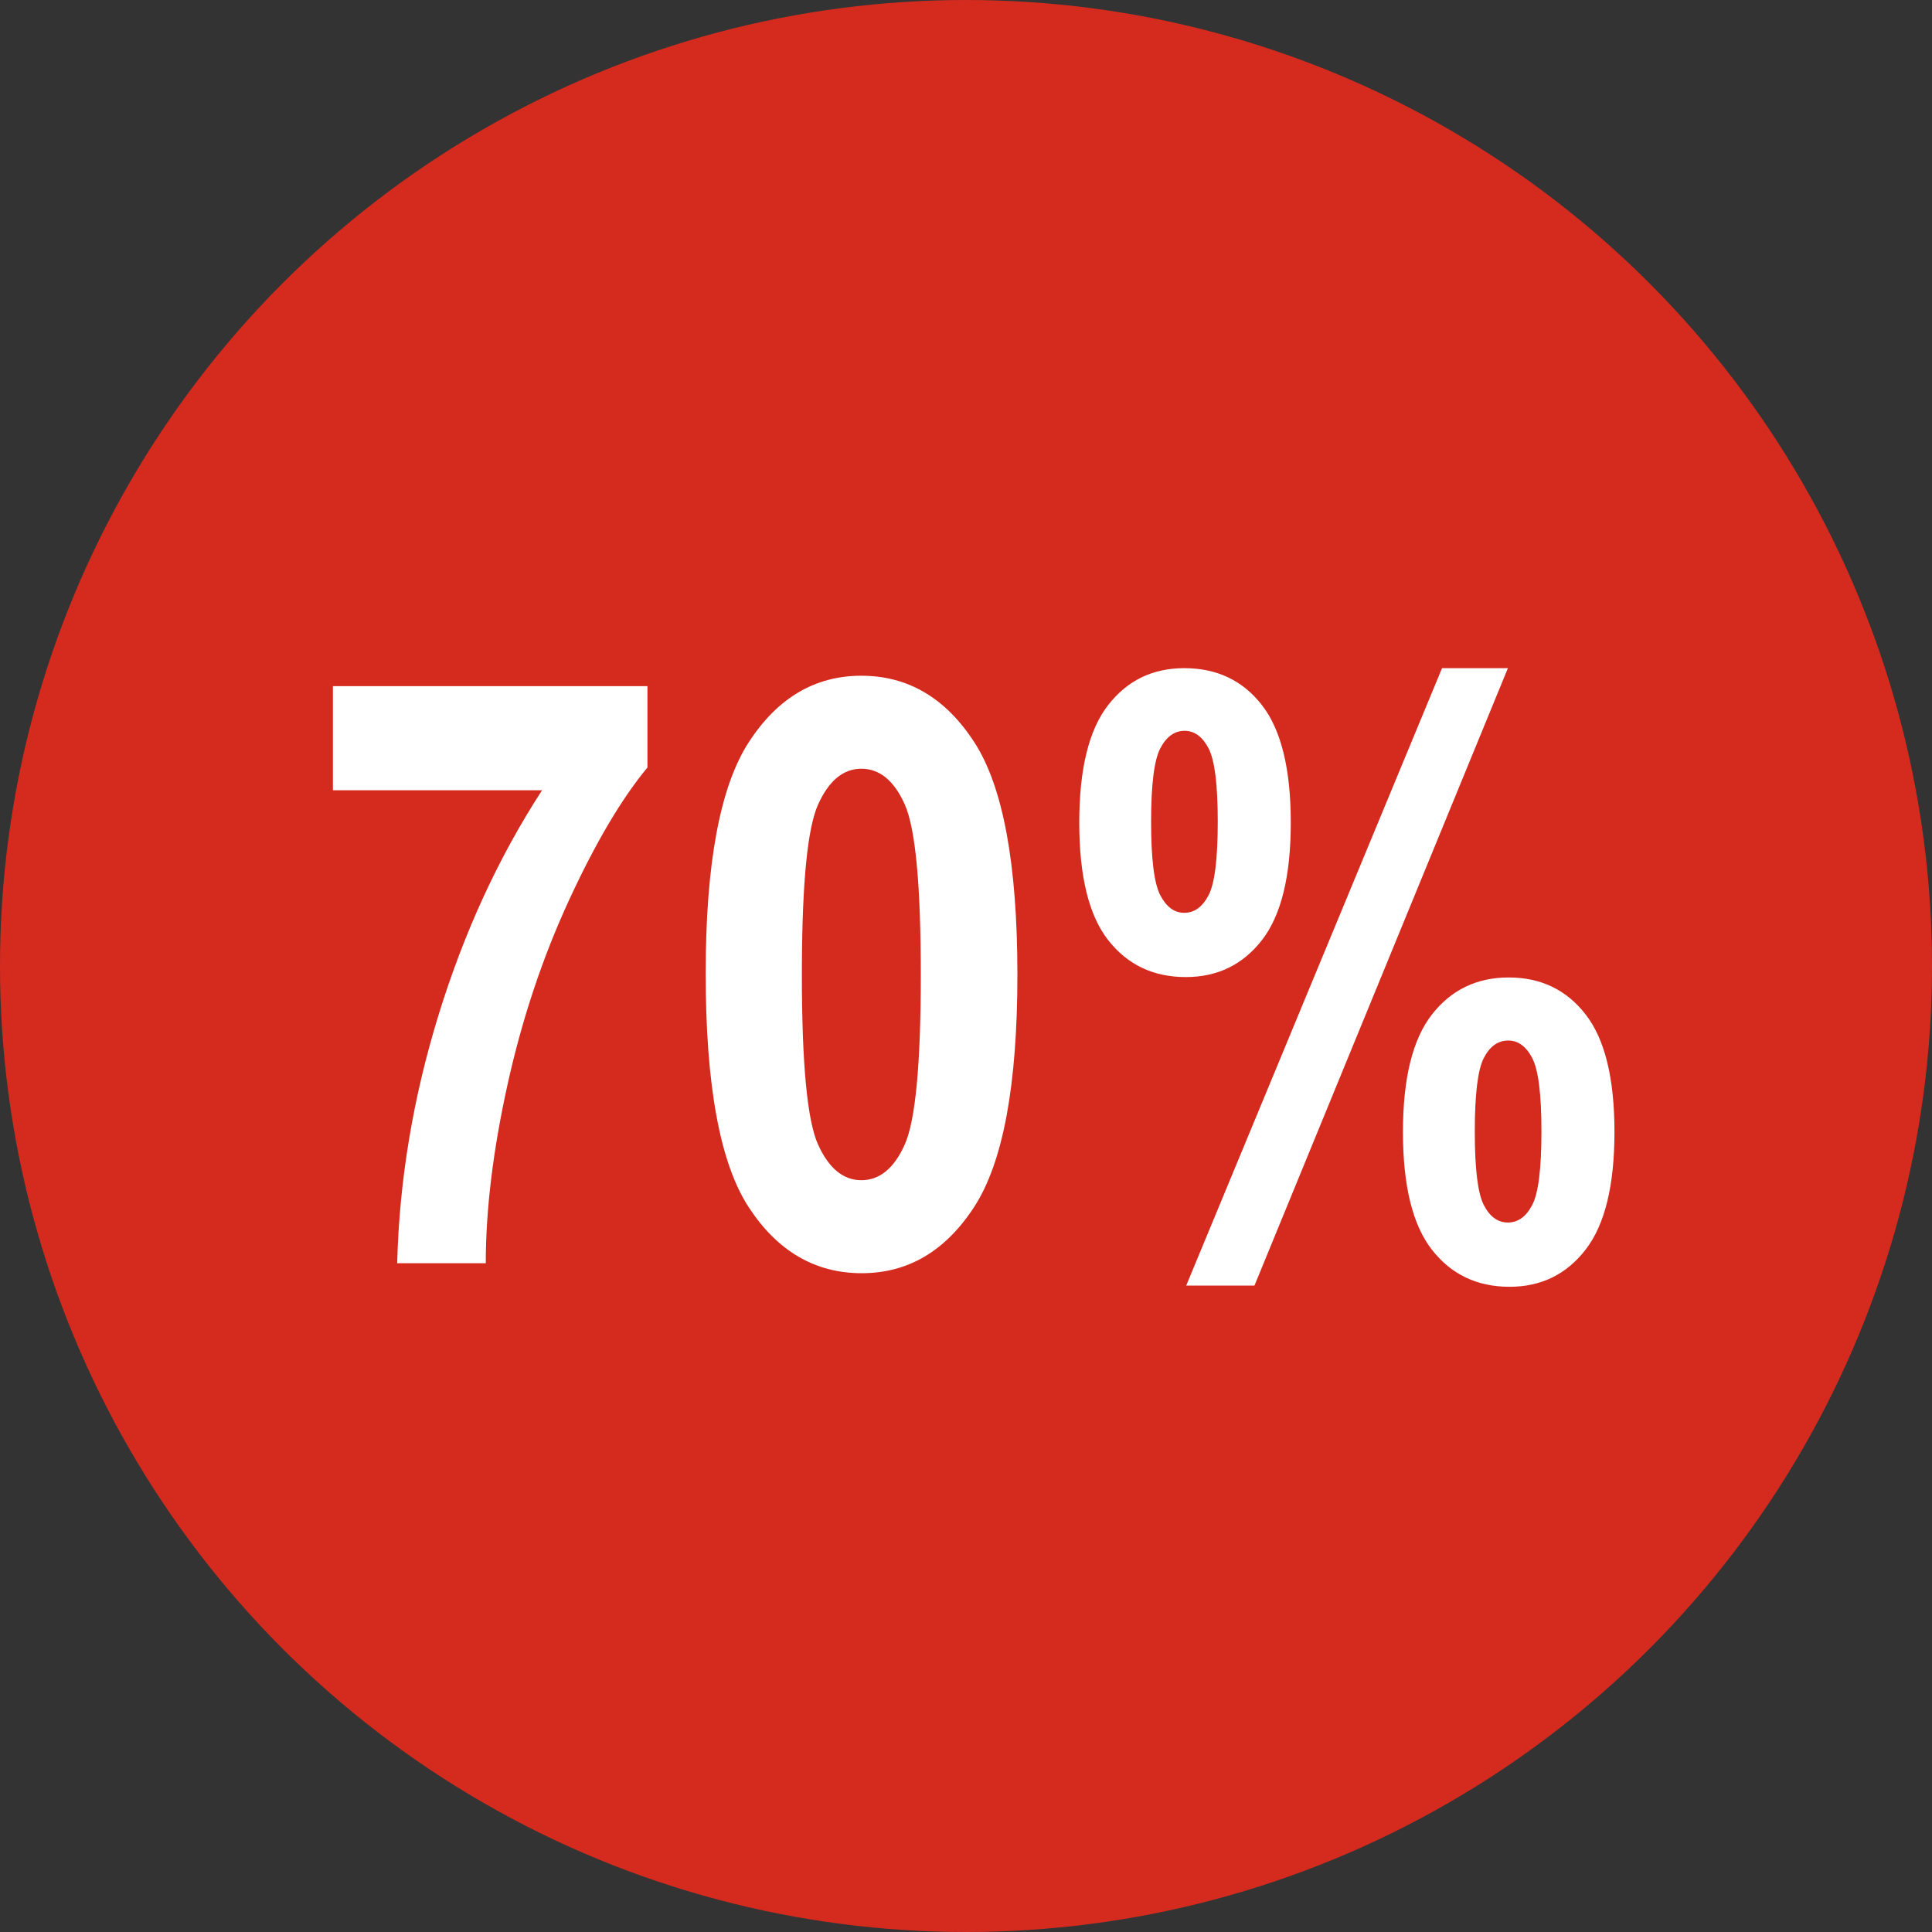
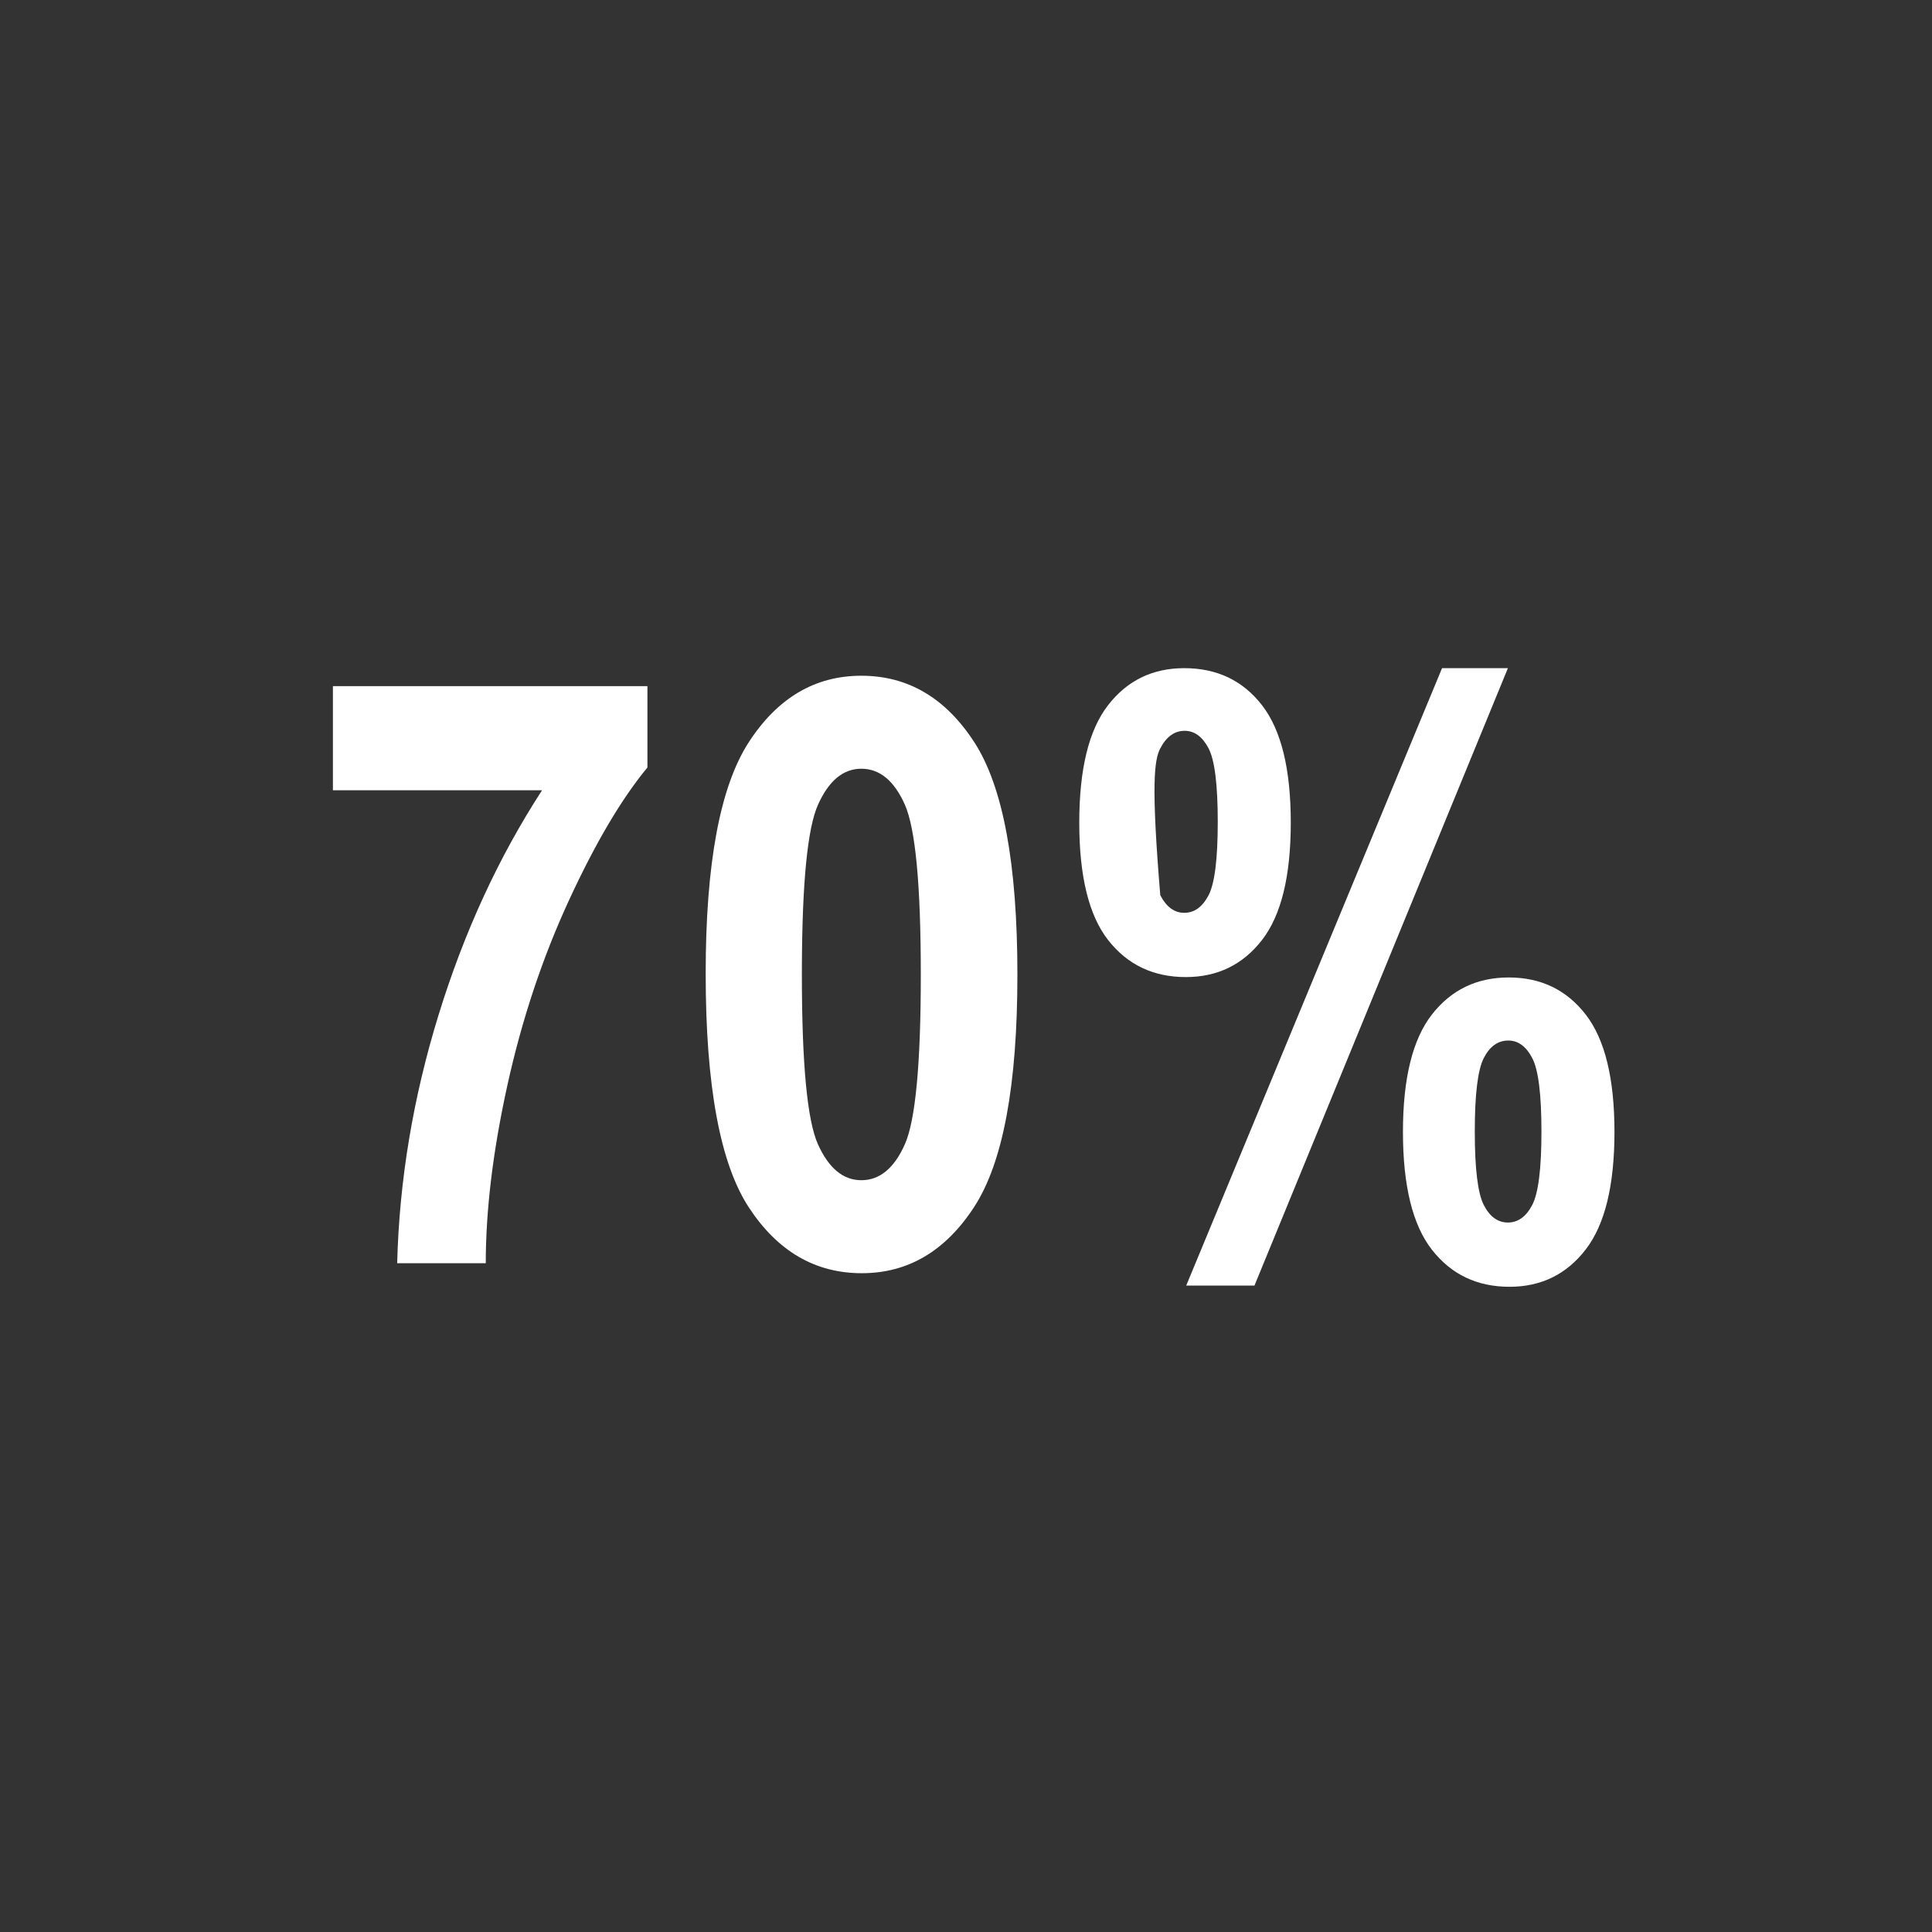
<svg xmlns="http://www.w3.org/2000/svg" width="104px" height="104px" viewBox="0 0 104 104" version="1.1">
  <rect x="0" y="0" width="104" height="104" fill="#333333" stroke="none" />
  <title>Group 3</title>
  <g id="U.S." stroke="none" stroke-width="1" fill="none" fill-rule="evenodd">
    <g id="C.0.4---Impact-sur-la-qualité-de-vie-et-le-travail" transform="translate(-848, -903)">
      <g id="Group-3" transform="translate(848, 903)">
-         <circle id="Oval" fill="#D52B1E" cx="52" cy="52" r="52" />
-         <path d="M26.149,68 C26.149,65.121 26.54,61.916 27.32,58.386 C28.101,54.855 29.204,51.547 30.629,48.46 C32.054,45.373 33.461,42.992 34.851,41.316 L34.851,41.316 L34.851,36.934 L17.921,36.934 L17.921,42.541 L29.179,42.541 C26.844,46.136 24.989,50.161 23.614,54.615 C22.239,59.07 21.494,63.531 21.38,68 L21.38,68 L26.149,68 Z M46.388,68.537 C48.88,68.537 50.899,67.345 52.446,64.96 C53.993,62.575 54.767,58.411 54.767,52.467 C54.767,46.508 53.993,42.337 52.446,39.952 C50.899,37.567 48.873,36.375 46.366,36.375 C43.874,36.375 41.854,37.567 40.308,39.952 C38.761,42.337 37.987,46.487 37.987,52.402 C37.987,58.432 38.761,62.629 40.308,64.992 C41.854,67.355 43.881,68.537 46.388,68.537 Z M46.366,63.531 C45.392,63.531 44.615,62.89 44.035,61.608 C43.455,60.326 43.165,57.279 43.165,52.467 L43.166,52.021 C43.183,47.465 43.473,44.563 44.035,43.314 C44.615,42.025 45.392,41.381 46.366,41.381 C47.354,41.381 48.135,42.025 48.708,43.314 C49.281,44.604 49.567,47.654 49.567,52.467 C49.567,57.265 49.281,60.309 48.708,61.598 C48.135,62.887 47.354,63.531 46.366,63.531 Z M63.833,52.596 C65.537,52.596 66.905,51.93 67.937,50.598 C68.968,49.266 69.483,47.16 69.483,44.281 C69.483,41.402 68.968,39.297 67.937,37.965 C66.905,36.633 65.509,35.967 63.747,35.967 C62.043,35.967 60.675,36.633 59.644,37.965 C58.612,39.297 58.097,41.402 58.097,44.281 C58.097,47.174 58.616,49.284 59.654,50.608 C60.693,51.933 62.086,52.596 63.833,52.596 Z M67.528,69.203 L81.171,35.967 L77.626,35.967 L63.854,69.203 L67.528,69.203 Z M63.747,49.137 C63.217,49.137 62.787,48.822 62.458,48.191 C62.129,47.561 61.964,46.243 61.964,44.238 C61.964,42.233 62.129,40.915 62.458,40.285 C62.787,39.655 63.224,39.34 63.769,39.34 C64.299,39.34 64.728,39.655 65.058,40.285 C65.387,40.915 65.552,42.233 65.552,44.238 C65.552,46.243 65.387,47.561 65.058,48.191 C64.728,48.822 64.291,49.137 63.747,49.137 Z M81.257,69.268 C82.961,69.268 84.329,68.598 85.36,67.259 C86.392,65.92 86.907,63.811 86.907,60.932 C86.907,58.053 86.392,55.947 85.36,54.615 C84.329,53.283 82.947,52.617 81.214,52.617 C79.495,52.617 78.117,53.283 77.078,54.615 C76.04,55.947 75.521,58.053 75.521,60.932 C75.521,63.825 76.04,65.938 77.078,67.27 C78.117,68.602 79.509,69.268 81.257,69.268 Z M81.171,65.809 C80.627,65.809 80.193,65.493 79.871,64.863 C79.549,64.233 79.388,62.915 79.388,60.91 C79.388,58.905 79.549,57.587 79.871,56.957 C80.193,56.327 80.634,56.012 81.192,56.012 C81.722,56.012 82.152,56.327 82.481,56.957 C82.811,57.587 82.976,58.905 82.976,60.91 C82.976,62.915 82.811,64.233 82.481,64.863 C82.152,65.493 81.715,65.809 81.171,65.809 Z" id="70%" fill="#FFFFFF" fill-rule="nonzero" />
+         <path d="M26.149,68 C26.149,65.121 26.54,61.916 27.32,58.386 C28.101,54.855 29.204,51.547 30.629,48.46 C32.054,45.373 33.461,42.992 34.851,41.316 L34.851,41.316 L34.851,36.934 L17.921,36.934 L17.921,42.541 L29.179,42.541 C26.844,46.136 24.989,50.161 23.614,54.615 C22.239,59.07 21.494,63.531 21.38,68 L21.38,68 L26.149,68 Z M46.388,68.537 C48.88,68.537 50.899,67.345 52.446,64.96 C53.993,62.575 54.767,58.411 54.767,52.467 C54.767,46.508 53.993,42.337 52.446,39.952 C50.899,37.567 48.873,36.375 46.366,36.375 C43.874,36.375 41.854,37.567 40.308,39.952 C38.761,42.337 37.987,46.487 37.987,52.402 C37.987,58.432 38.761,62.629 40.308,64.992 C41.854,67.355 43.881,68.537 46.388,68.537 Z M46.366,63.531 C45.392,63.531 44.615,62.89 44.035,61.608 C43.455,60.326 43.165,57.279 43.165,52.467 L43.166,52.021 C43.183,47.465 43.473,44.563 44.035,43.314 C44.615,42.025 45.392,41.381 46.366,41.381 C47.354,41.381 48.135,42.025 48.708,43.314 C49.281,44.604 49.567,47.654 49.567,52.467 C49.567,57.265 49.281,60.309 48.708,61.598 C48.135,62.887 47.354,63.531 46.366,63.531 Z M63.833,52.596 C65.537,52.596 66.905,51.93 67.937,50.598 C68.968,49.266 69.483,47.16 69.483,44.281 C69.483,41.402 68.968,39.297 67.937,37.965 C66.905,36.633 65.509,35.967 63.747,35.967 C62.043,35.967 60.675,36.633 59.644,37.965 C58.612,39.297 58.097,41.402 58.097,44.281 C58.097,47.174 58.616,49.284 59.654,50.608 C60.693,51.933 62.086,52.596 63.833,52.596 Z M67.528,69.203 L81.171,35.967 L77.626,35.967 L63.854,69.203 L67.528,69.203 Z M63.747,49.137 C63.217,49.137 62.787,48.822 62.458,48.191 C61.964,42.233 62.129,40.915 62.458,40.285 C62.787,39.655 63.224,39.34 63.769,39.34 C64.299,39.34 64.728,39.655 65.058,40.285 C65.387,40.915 65.552,42.233 65.552,44.238 C65.552,46.243 65.387,47.561 65.058,48.191 C64.728,48.822 64.291,49.137 63.747,49.137 Z M81.257,69.268 C82.961,69.268 84.329,68.598 85.36,67.259 C86.392,65.92 86.907,63.811 86.907,60.932 C86.907,58.053 86.392,55.947 85.36,54.615 C84.329,53.283 82.947,52.617 81.214,52.617 C79.495,52.617 78.117,53.283 77.078,54.615 C76.04,55.947 75.521,58.053 75.521,60.932 C75.521,63.825 76.04,65.938 77.078,67.27 C78.117,68.602 79.509,69.268 81.257,69.268 Z M81.171,65.809 C80.627,65.809 80.193,65.493 79.871,64.863 C79.549,64.233 79.388,62.915 79.388,60.91 C79.388,58.905 79.549,57.587 79.871,56.957 C80.193,56.327 80.634,56.012 81.192,56.012 C81.722,56.012 82.152,56.327 82.481,56.957 C82.811,57.587 82.976,58.905 82.976,60.91 C82.976,62.915 82.811,64.233 82.481,64.863 C82.152,65.493 81.715,65.809 81.171,65.809 Z" id="70%" fill="#FFFFFF" fill-rule="nonzero" />
      </g>
    </g>
  </g>
</svg>